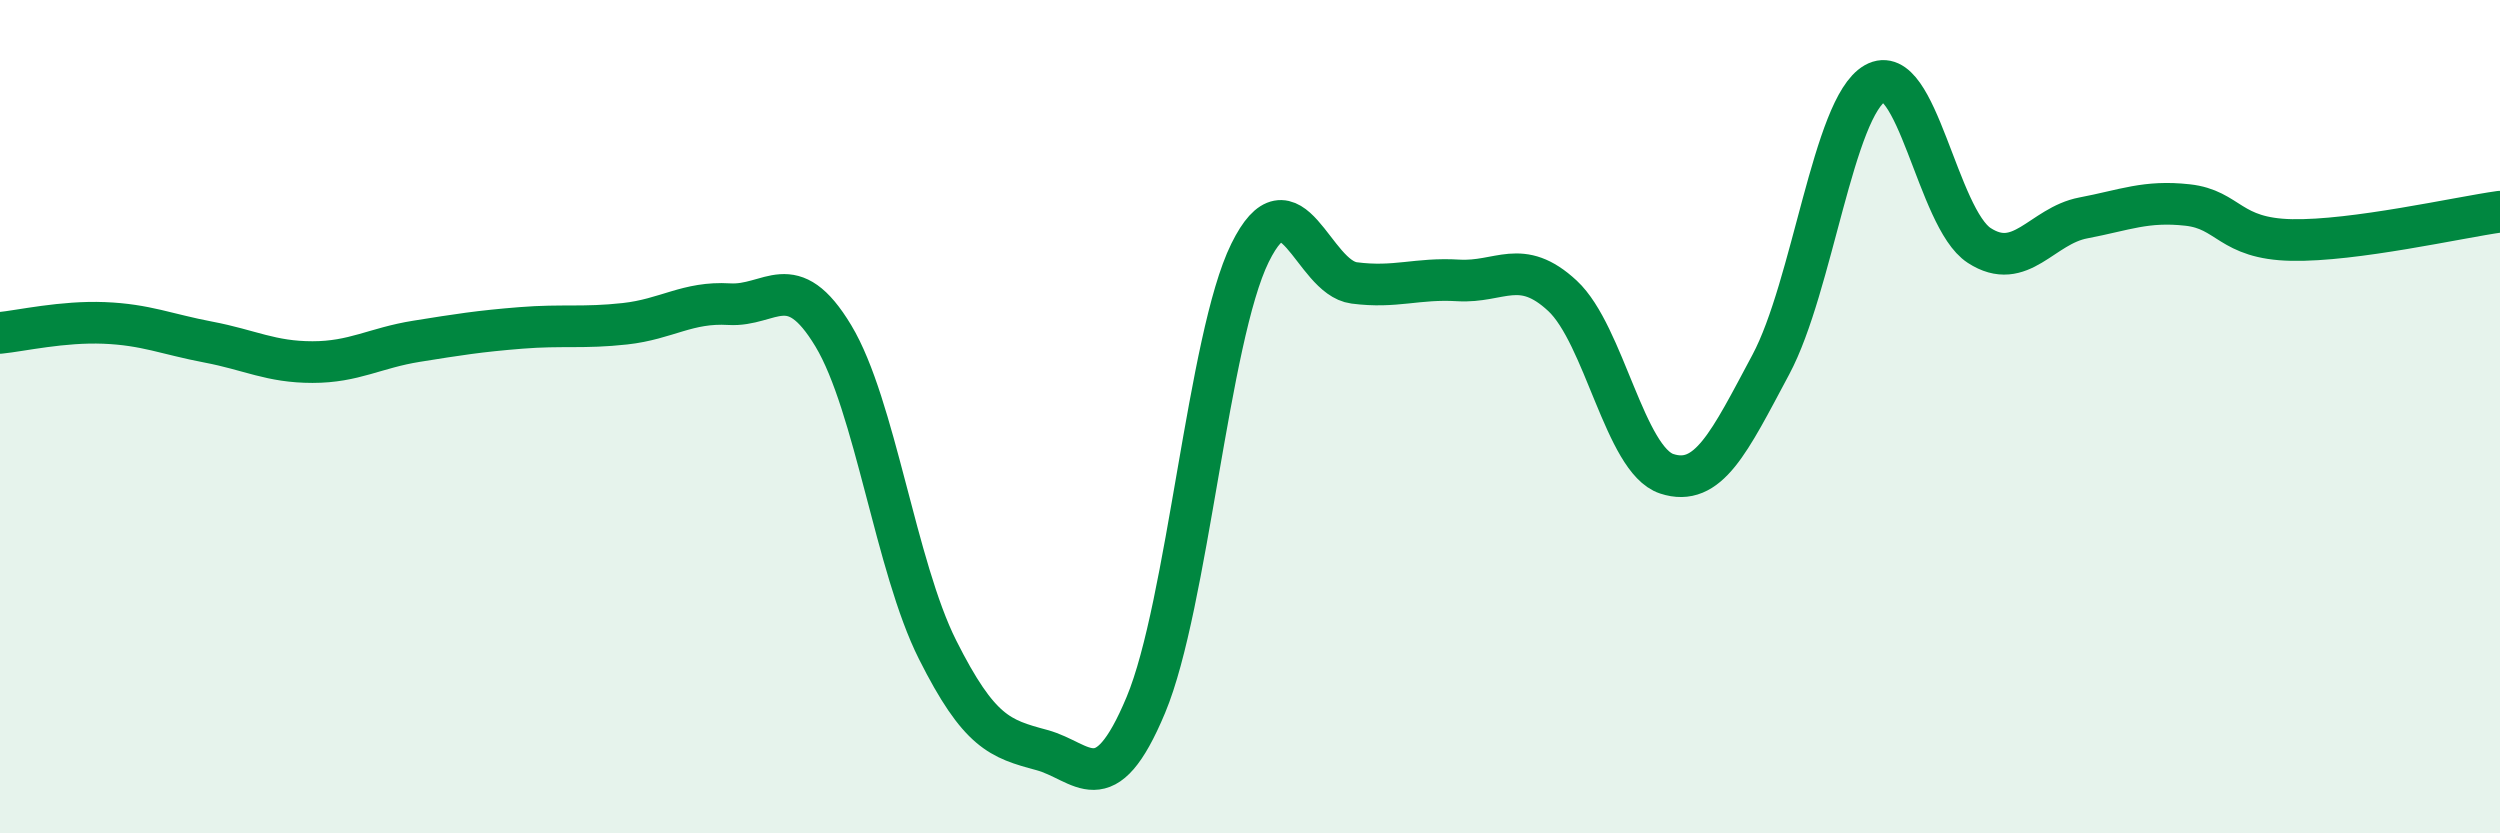
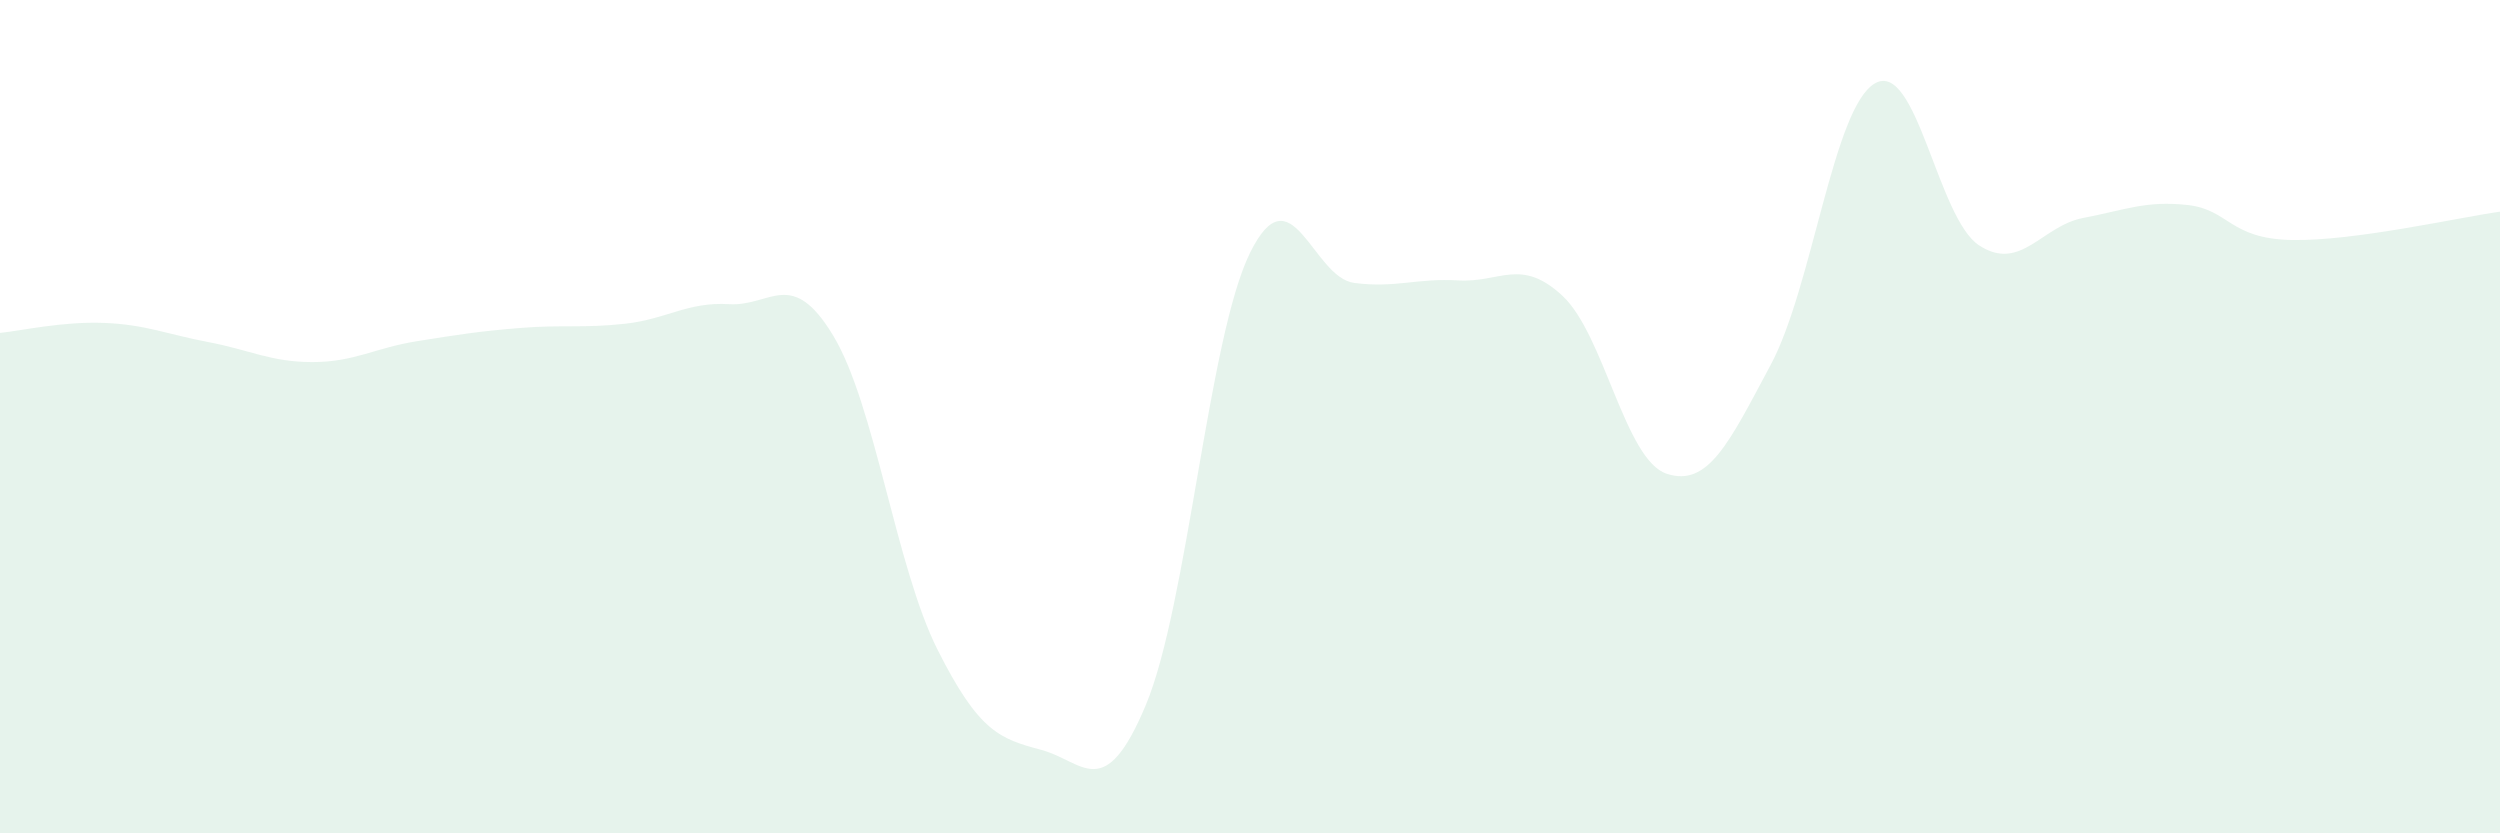
<svg xmlns="http://www.w3.org/2000/svg" width="60" height="20" viewBox="0 0 60 20">
  <path d="M 0,7.99 C 0.5,7.94 1.5,7.71 2.5,7.75 C 3.5,7.79 4,8.02 5,8.21 C 6,8.4 6.5,8.69 7.5,8.69 C 8.5,8.69 9,8.35 10,8.19 C 11,8.03 11.5,7.95 12.5,7.87 C 13.5,7.79 14,7.88 15,7.77 C 16,7.66 16.5,7.24 17.5,7.3 C 18.5,7.36 19,6.4 20,8.06 C 21,9.72 21.5,13.6 22.5,15.59 C 23.5,17.58 24,17.73 25,18 C 26,18.27 26.5,19.31 27.5,16.92 C 28.5,14.53 29,8.1 30,6.07 C 31,4.04 31.5,6.66 32.5,6.79 C 33.5,6.92 34,6.67 35,6.73 C 36,6.79 36.5,6.17 37.5,7.1 C 38.5,8.03 39,11.04 40,11.37 C 41,11.7 41.5,10.62 42.5,8.75 C 43.5,6.88 44,2.57 45,2 C 46,1.43 46.5,5.24 47.5,5.89 C 48.5,6.54 49,5.42 50,5.23 C 51,5.04 51.5,4.81 52.5,4.92 C 53.5,5.03 53.5,5.73 55,5.76 C 56.5,5.79 59,5.22 60,5.08L60 20L0 20Z" fill="#008740" opacity="0.1" stroke-linecap="round" stroke-linejoin="round" />
-   <path d="M 0,7.99 C 0.5,7.94 1.5,7.71 2.5,7.75 C 3.5,7.79 4,8.02 5,8.21 C 6,8.4 6.5,8.69 7.5,8.69 C 8.5,8.69 9,8.35 10,8.19 C 11,8.03 11.5,7.95 12.5,7.87 C 13.5,7.79 14,7.88 15,7.77 C 16,7.66 16.5,7.24 17.5,7.3 C 18.5,7.36 19,6.4 20,8.06 C 21,9.72 21.5,13.6 22.5,15.59 C 23.5,17.58 24,17.73 25,18 C 26,18.27 26.5,19.31 27.5,16.92 C 28.5,14.53 29,8.1 30,6.07 C 31,4.04 31.5,6.66 32.5,6.79 C 33.5,6.92 34,6.67 35,6.73 C 36,6.79 36.5,6.17 37.5,7.1 C 38.5,8.03 39,11.04 40,11.37 C 41,11.7 41.5,10.62 42.5,8.75 C 43.5,6.88 44,2.57 45,2 C 46,1.43 46.5,5.24 47.5,5.89 C 48.5,6.54 49,5.42 50,5.23 C 51,5.04 51.5,4.81 52.5,4.92 C 53.5,5.03 53.5,5.73 55,5.76 C 56.5,5.79 59,5.22 60,5.08" stroke="#008740" stroke-width="1" fill="none" stroke-linecap="round" stroke-linejoin="round" />
</svg>